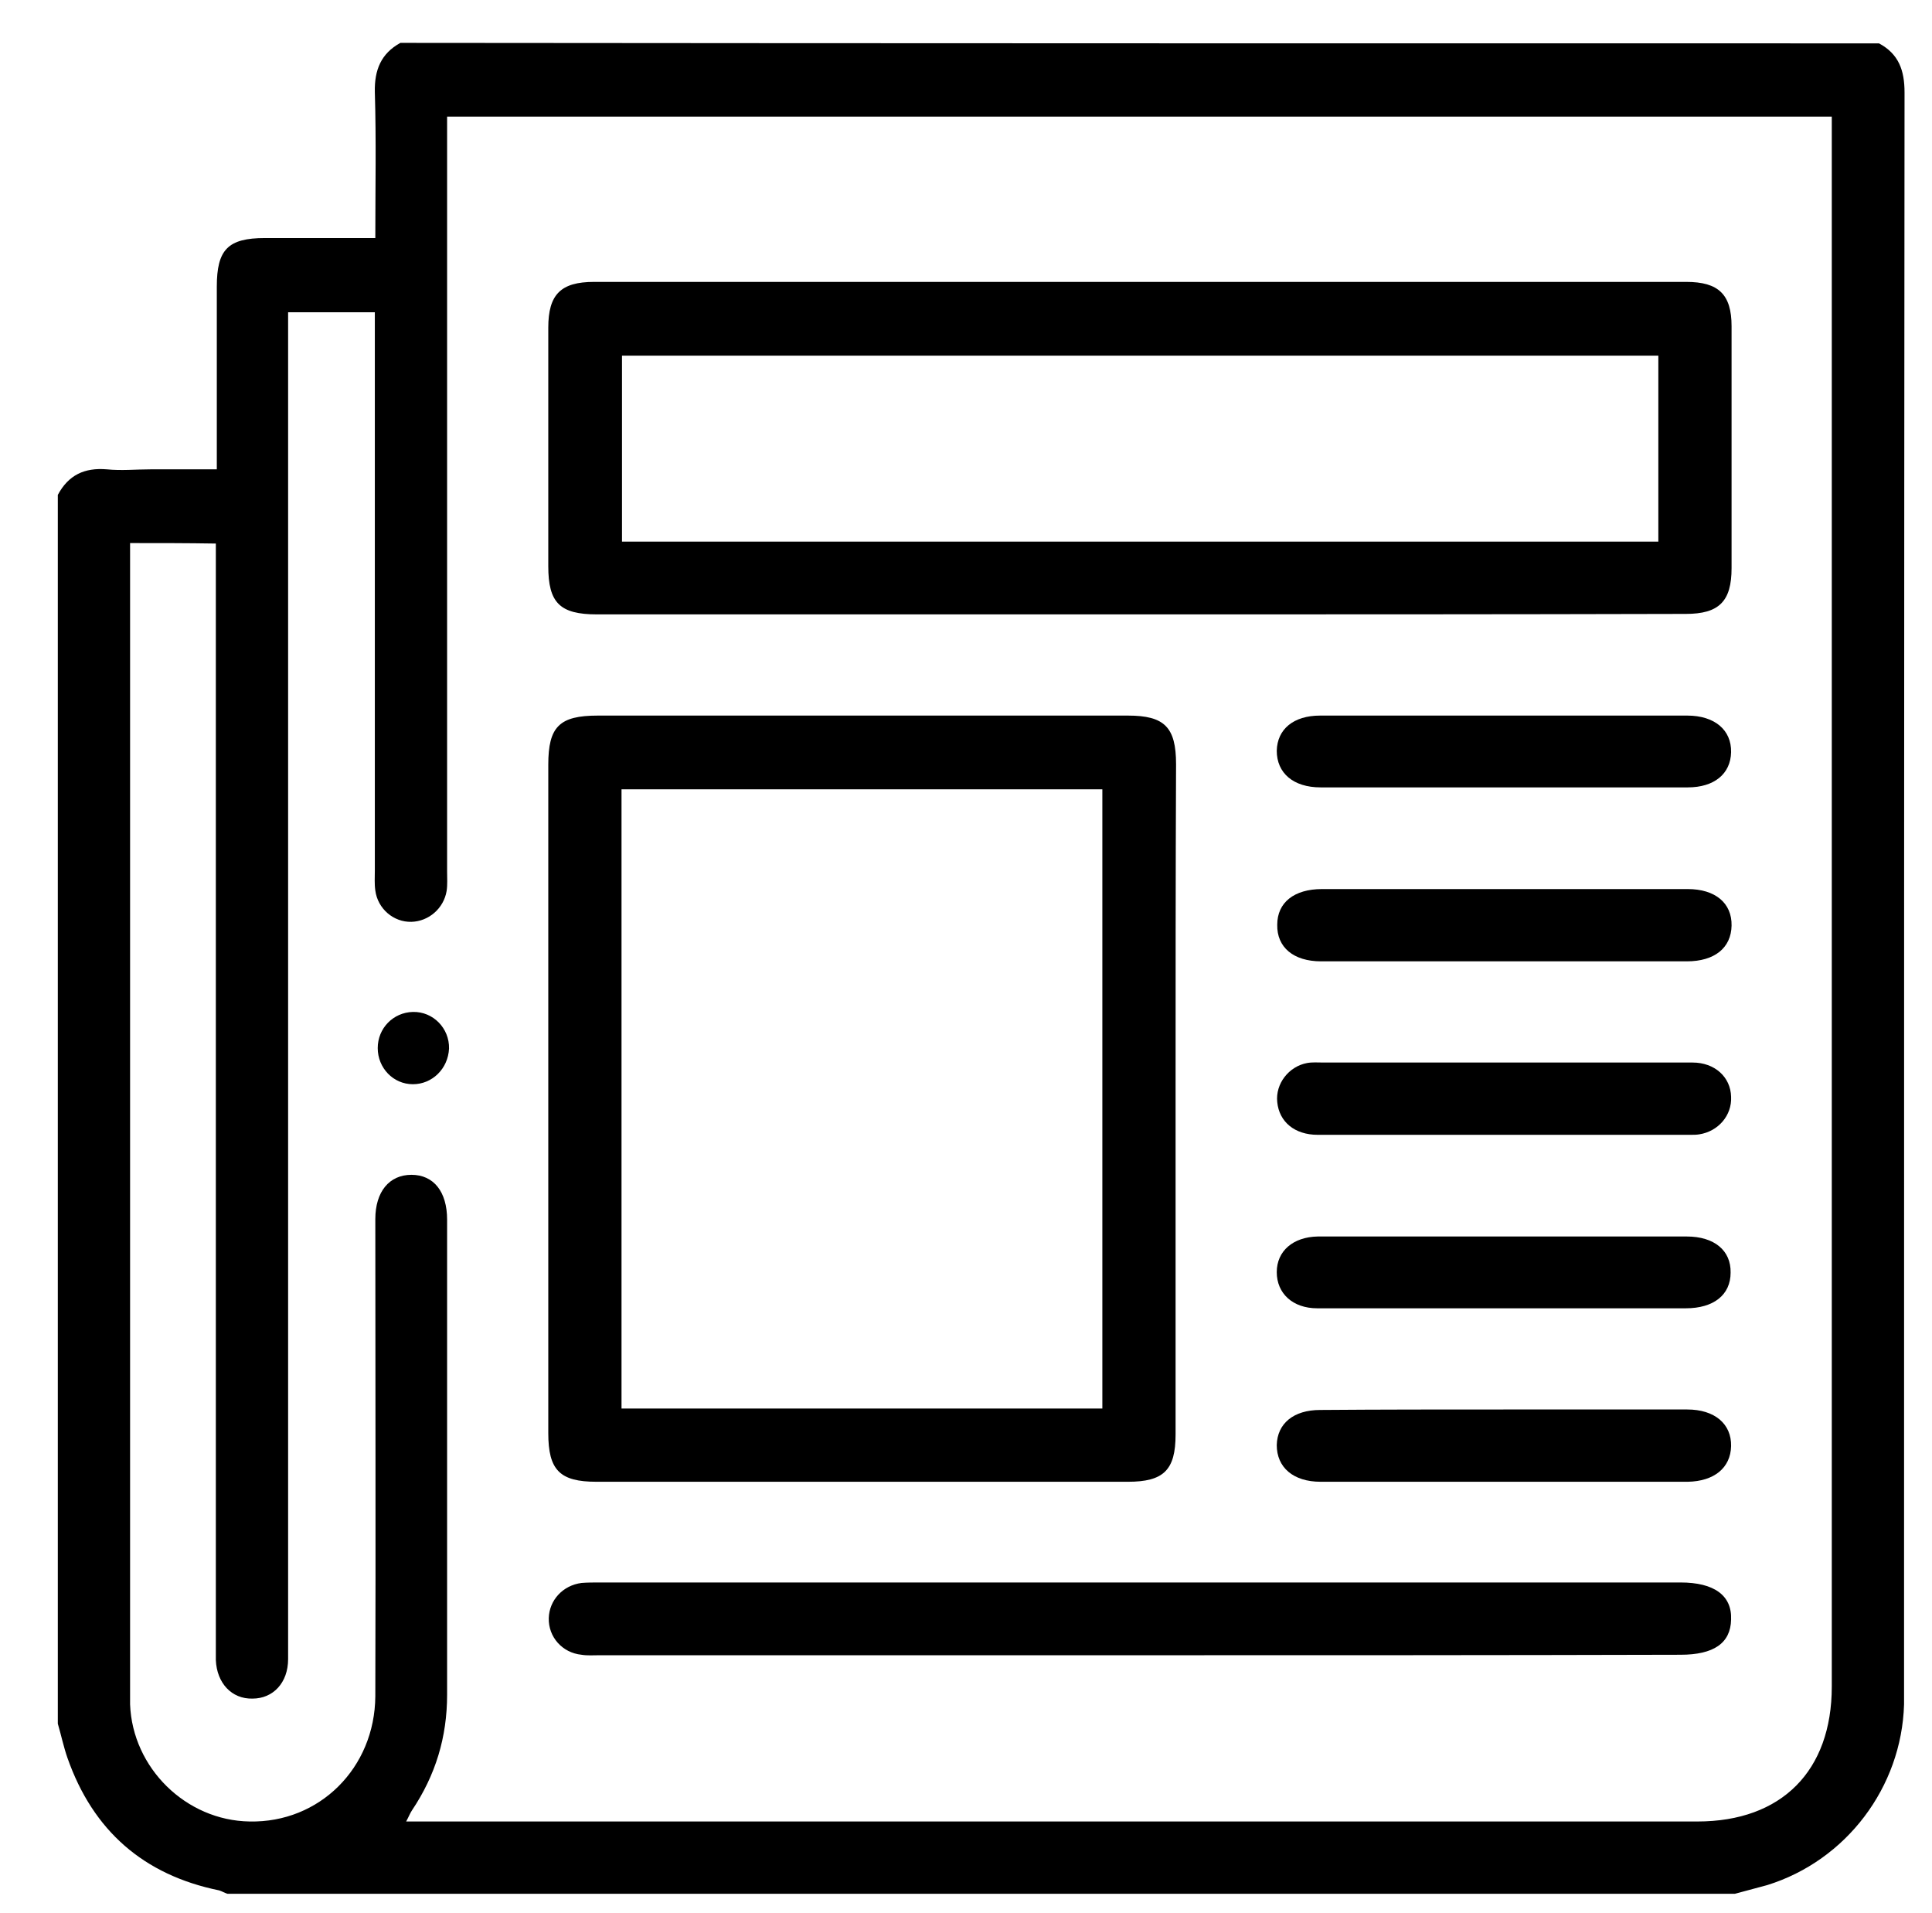
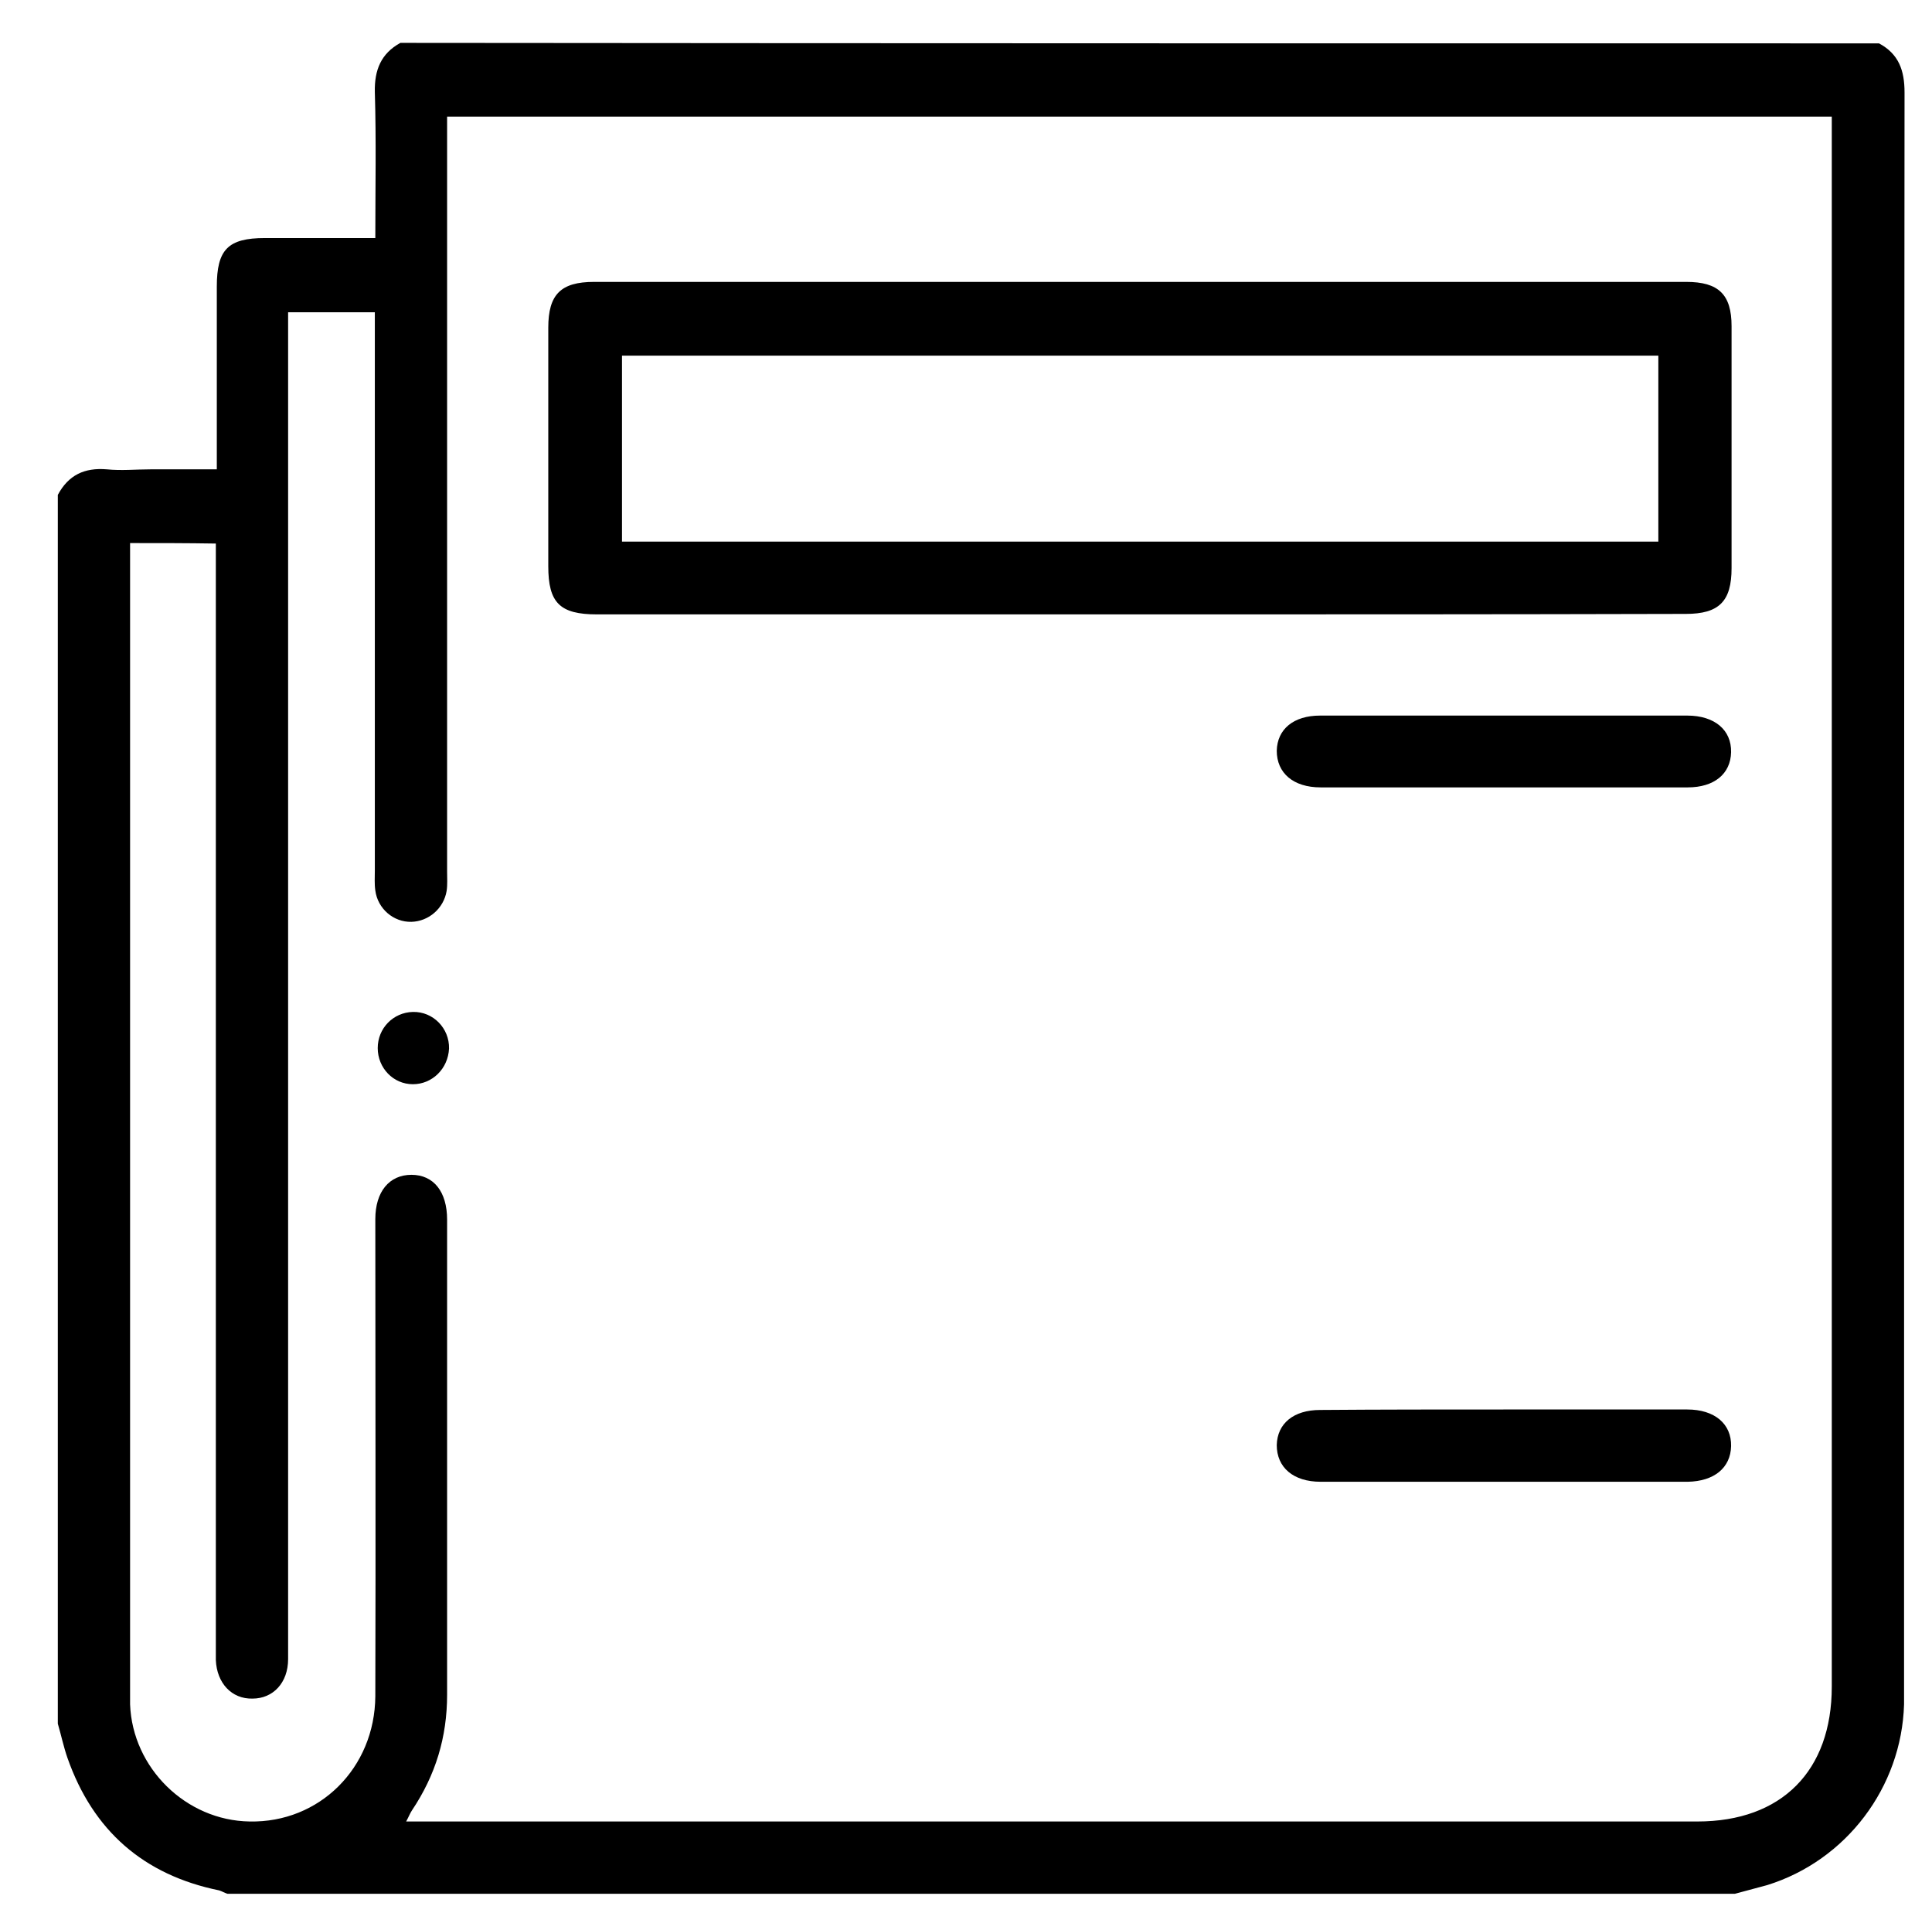
<svg xmlns="http://www.w3.org/2000/svg" version="1.1" id="Слой_1" x="0px" y="0px" width="401px" height="397px" viewBox="0 0 401 397" style="enable-background:new 0 0 401 397;" xml:space="preserve">
  <g>
    <path d="M360.1,393c-104.3,0-208.6,0-312.9,0c-0.6-0.2-1.1-0.5-1.7-0.7c-15.7-3.2-26.2-12.4-31.5-27.5c-0.8-2.3-1.3-4.7-2-7.1   c0-85,0-170,0-255c2.2-4.1,5.5-5.7,10.2-5.3c3,0.3,6,0,9,0c4.6,0,9.1,0,13.8,0c0-13,0-25.5,0-37.9c0-7.7,2.3-10.1,10-10.1   c7.5,0,15.1,0,22.9,0c0-10.4,0.2-20.4-0.1-30.3c-0.1-4.6,1.3-8,5.3-10.2C185.4,9,287.7,9,390,9c4.1,2.2,5.3,5.6,5.3,10.2   c-0.1,110.4-0.1,220.7-0.1,331.1c0,1.1,0,2.2,0,3.4c-0.5,17.2-12,32.4-28.4,37.5C364.6,391.8,362.3,392.4,360.1,393z M27,112.7   c0,1.5,0,2.8,0,4c0,78,0,156,0,234c0,1,0,2,0,3c0.5,13.2,11.6,24.1,24.8,24.3c14.5,0.3,26-11.1,26.1-26c0.1-33,0-66,0-99   c0-5.7,2.9-9.2,7.5-9.2c4.6,0,7.4,3.5,7.4,9.3c0,32.9,0,65.7,0,98.6c0,8.8-2.4,16.7-7.3,24c-0.4,0.6-0.7,1.4-1.2,2.3   c1.7,0,2.9,0,4.2,0c87.9,0,175.9,0,263.8,0c17.5,0,27.9-10.5,27.9-28c0-107.2,0-214.5,0-321.7c0-1.3,0-2.7,0-4.1   c-96,0-191.6,0-287.4,0c0,1.7,0,3.2,0,4.7c0,50.6,0,101.2,0,151.9c0,1.4,0.1,2.8-0.1,4.1c-0.6,3.6-3.7,6.3-7.3,6.4   c-3.7,0.1-7-2.7-7.5-6.5c-0.2-1.4-0.1-2.7-0.1-4.1c0-37.1,0-74.2,0-111.4c0-1.5,0-2.9,0-4.5c-6.2,0-11.9,0-18,0c0,1.7,0,3.2,0,4.7   c0,83.4,0,166.7,0,250.1c0,8.2,0,16.5,0,24.7c0,4.9-3.1,8.2-7.4,8.2c-4.3,0.1-7.4-3.2-7.6-8c0-1.1,0-2.2,0-3.4   c0-74.6,0-149.2,0-223.8c0-1.5,0-2.9,0-4.5C38.9,112.7,33.2,112.7,27,112.7z" />
-     <path d="M236.5,127.5c-37.5,0-75.1,0-112.6,0c-7.7,0-10.1-2.4-10.1-10c0-16.5,0-33,0-49.5c0-6.9,2.6-9.5,9.5-9.5   c75.6,0,151.1,0,226.7,0c6.7,0,9.4,2.6,9.4,9.2c0,16.7,0,33.5,0,50.2c0,6.9-2.6,9.5-9.5,9.5C312.1,127.5,274.3,127.5,236.5,127.5z    M344.2,73.8c-71.9,0-143.6,0-215.1,0c0,13,0,25.8,0,38.6c71.8,0,143.4,0,215.1,0C344.2,99.4,344.2,86.7,344.2,73.8z" />
-     <path d="M244,228c0,23.2,0,46.5,0,69.7c0,7.4-2.5,9.8-9.9,9.8c-36.8,0-73.6,0-110.3,0c-7.6,0-10-2.4-10-10.1c0-46.2,0-92.4,0-138.7   c0-7.9,2.3-10.2,10.3-10.2c36.7,0,73.3,0,110,0c7.6,0,10,2.4,10,10.1C244,181.7,244,204.9,244,228z M228.8,292.3   c0-43.1,0-85.9,0-128.5c-33.5,0-66.7,0-99.8,0c0,43,0,85.7,0,128.5C162.3,292.3,195.4,292.3,228.8,292.3z" />
-     <path d="M236.6,343.5c-37.4,0-74.8,0-112.2,0c-1.2,0-2.5,0.1-3.7-0.1c-4-0.4-6.9-3.7-6.8-7.6c0.1-3.7,2.9-6.8,6.8-7.3   c1.2-0.1,2.5-0.1,3.7-0.1c74.8,0,149.6,0,224.4,0c7,0,10.7,2.7,10.5,7.7c-0.1,4.9-3.6,7.3-10.5,7.3   C311.4,343.5,274,343.5,236.6,343.5z" />
+     <path d="M236.5,127.5c-37.5,0-75.1,0-112.6,0c-7.7,0-10.1-2.4-10.1-10c0-16.5,0-33,0-49.5c0-6.9,2.6-9.5,9.5-9.5   c75.6,0,151.1,0,226.7,0c6.7,0,9.4,2.6,9.4,9.2c0,16.7,0,33.5,0,50.2c0,6.9-2.6,9.5-9.5,9.5C312.1,127.5,274.3,127.5,236.5,127.5z    M344.2,73.8c-71.9,0-143.6,0-215.1,0c0,13,0,25.8,0,38.6c71.8,0,143.4,0,215.1,0C344.2,99.4,344.2,86.7,344.2,73.8" />
    <path d="M312.1,148.5c12.7,0,25.4,0,38.1,0c5.7,0,9.2,3,9.1,7.6c-0.1,4.5-3.5,7.3-9,7.3c-25.4,0-50.8,0-76.2,0   c-5.7,0-9.1-3-9.1-7.6c0.1-4.5,3.5-7.3,9-7.3C286.7,148.5,299.4,148.5,312.1,148.5z" />
-     <path d="M311.9,199.5c-12.6,0-25.2,0-37.7,0c-5.7,0-9.2-2.9-9.1-7.6c0-4.6,3.5-7.4,9.3-7.4c25.3,0,50.6,0,75.9,0   c5.7,0,9.2,2.9,9.1,7.6c-0.1,4.6-3.5,7.4-9.3,7.4C337.3,199.5,324.6,199.5,311.9,199.5z" />
-     <path d="M312.4,220.5c13,0,25.9,0,38.9,0c4.6,0,7.9,3,8,7.1c0.2,3.9-2.7,7.2-6.6,7.8c-0.6,0.1-1.2,0.1-1.9,0.1   c-25.8,0-51.6,0-77.3,0c-4.8,0-8-2.7-8.4-6.8c-0.4-3.8,2.4-7.4,6.2-8.1c1.1-0.2,2.2-0.1,3.4-0.1   C287.2,220.5,299.8,220.5,312.4,220.5z" />
-     <path d="M312.3,271.5c-13,0-25.9,0-38.9,0c-5.1,0-8.4-3.1-8.4-7.5c0-4.4,3.4-7.3,8.5-7.4c0.2,0,0.5,0,0.7,0c25.3,0,50.6,0,75.9,0   c5.7,0,9.2,2.9,9.1,7.5c0,4.6-3.5,7.4-9.3,7.4C337.4,271.5,324.9,271.5,312.3,271.5z" />
    <path d="M312.1,292.5c12.7,0,25.4,0,38.1,0c5.7,0,9.2,3,9.1,7.6c-0.1,4.5-3.5,7.3-9,7.4c-25.4,0-50.8,0-76.2,0   c-5.7,0-9.1-3-9.1-7.6c0.1-4.5,3.5-7.3,9-7.3C286.7,292.5,299.4,292.5,312.1,292.5z" />
    <path d="M85.7,225c-4.1,0-7.3-3.4-7.3-7.5c0-4.1,3.2-7.4,7.3-7.5c4.2-0.1,7.6,3.4,7.5,7.6C93,221.8,89.7,225,85.7,225z" />
  </g>
</svg>